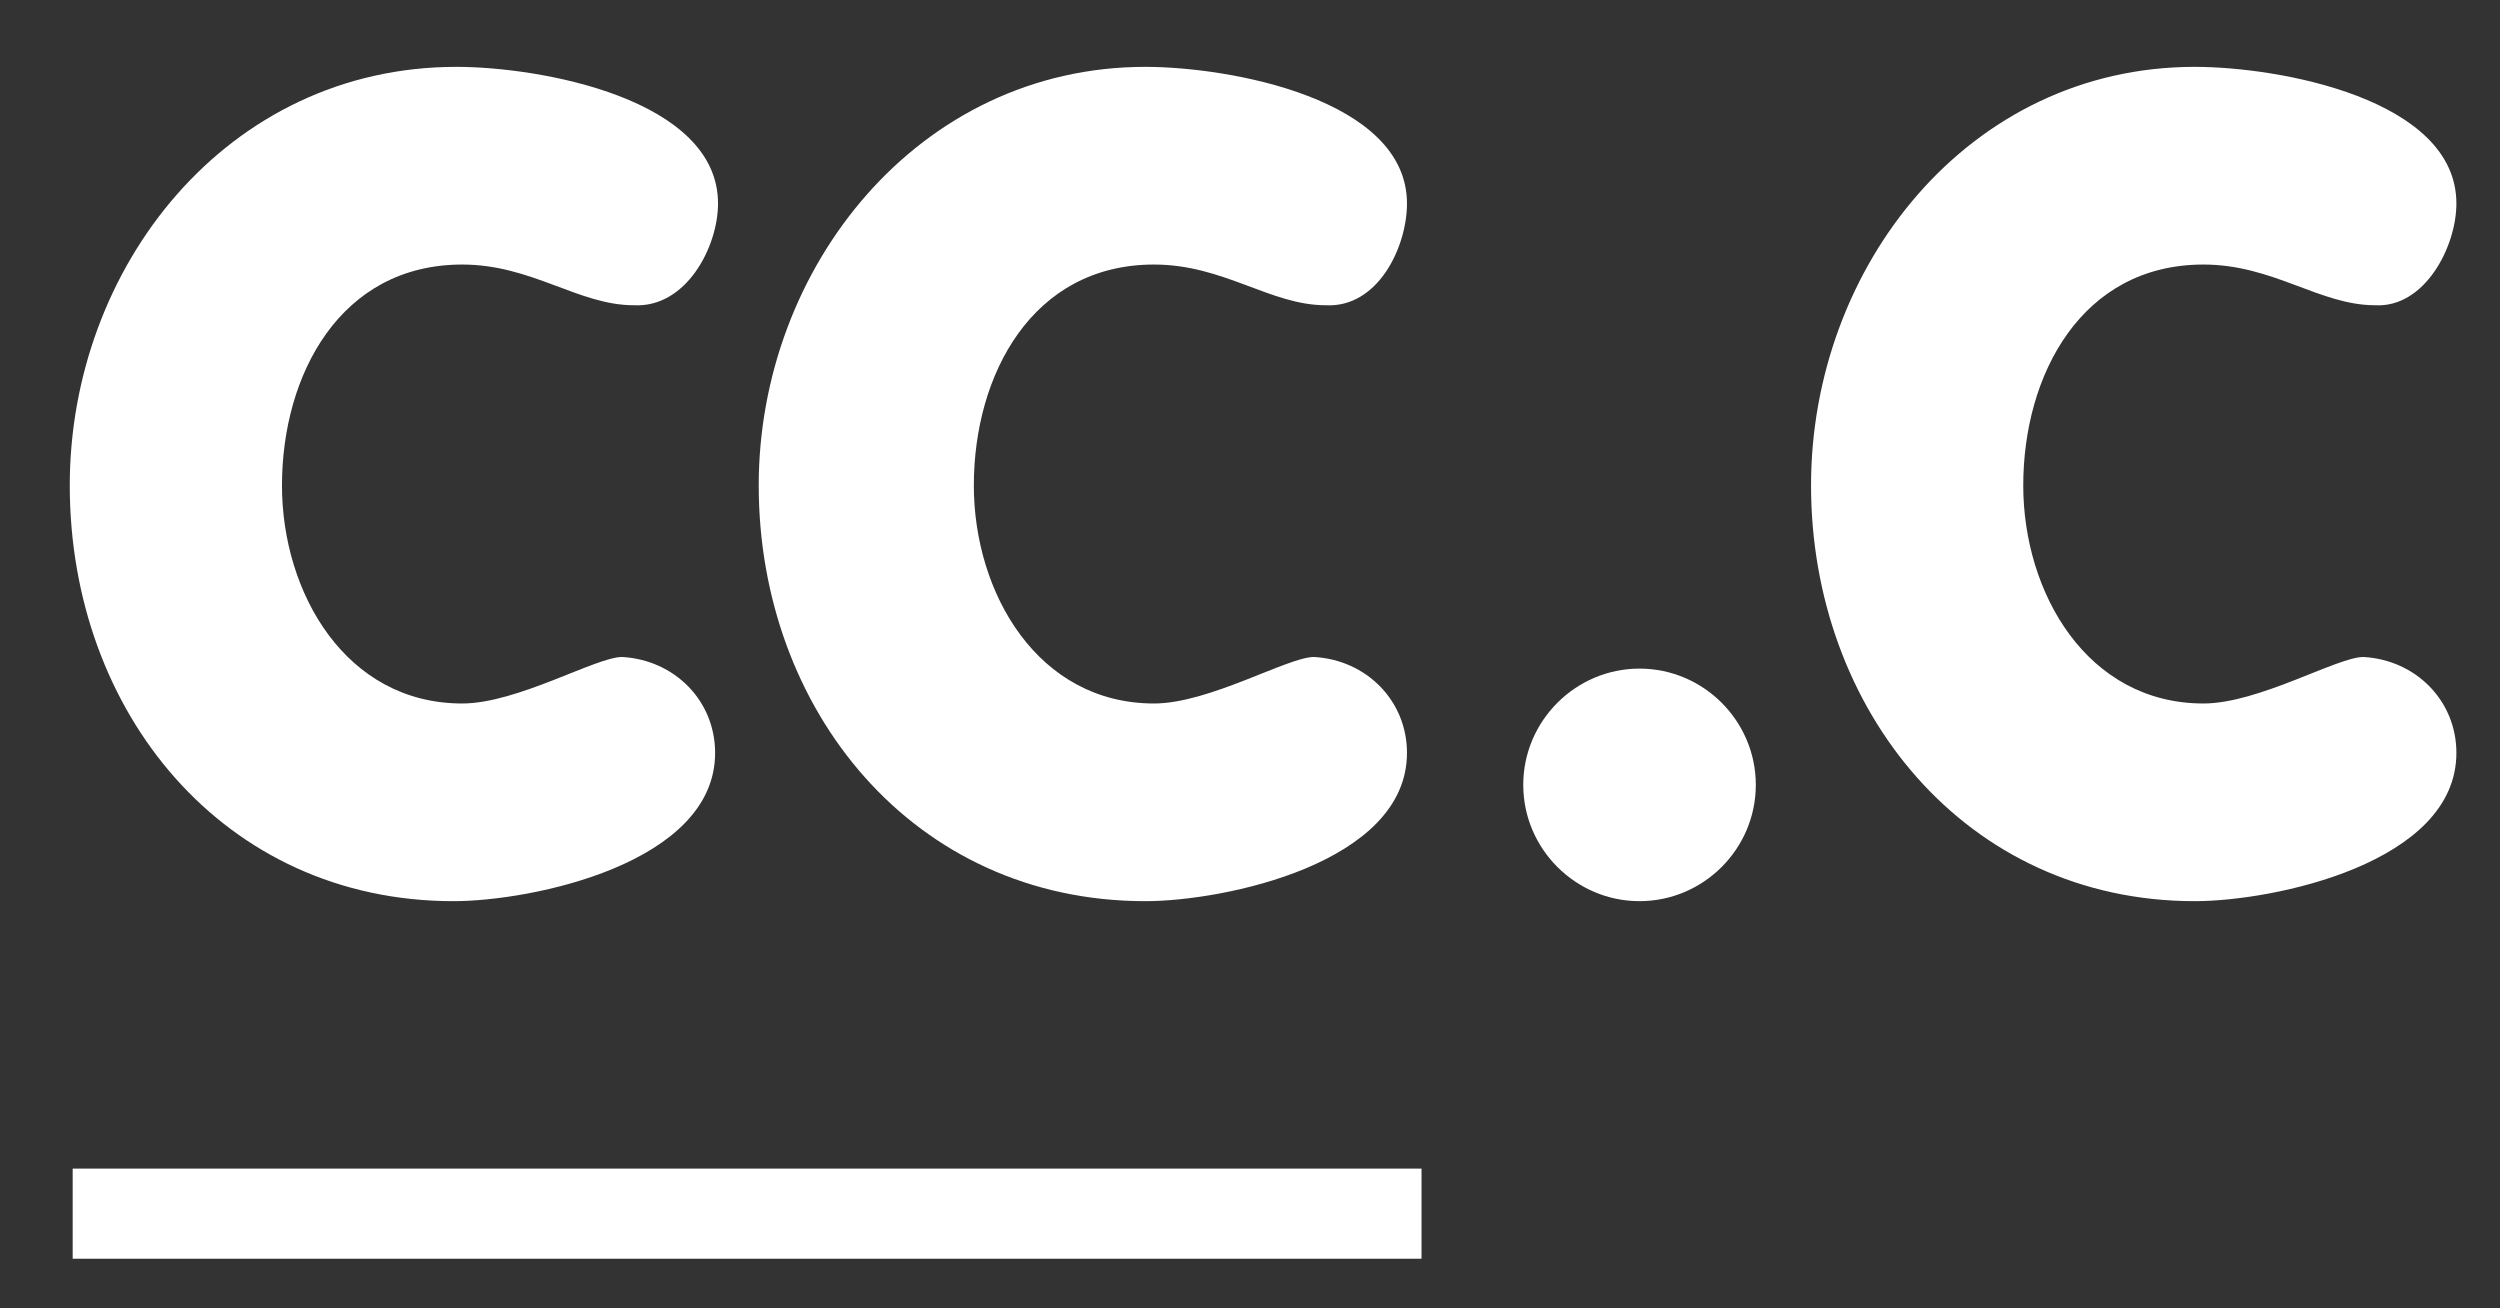
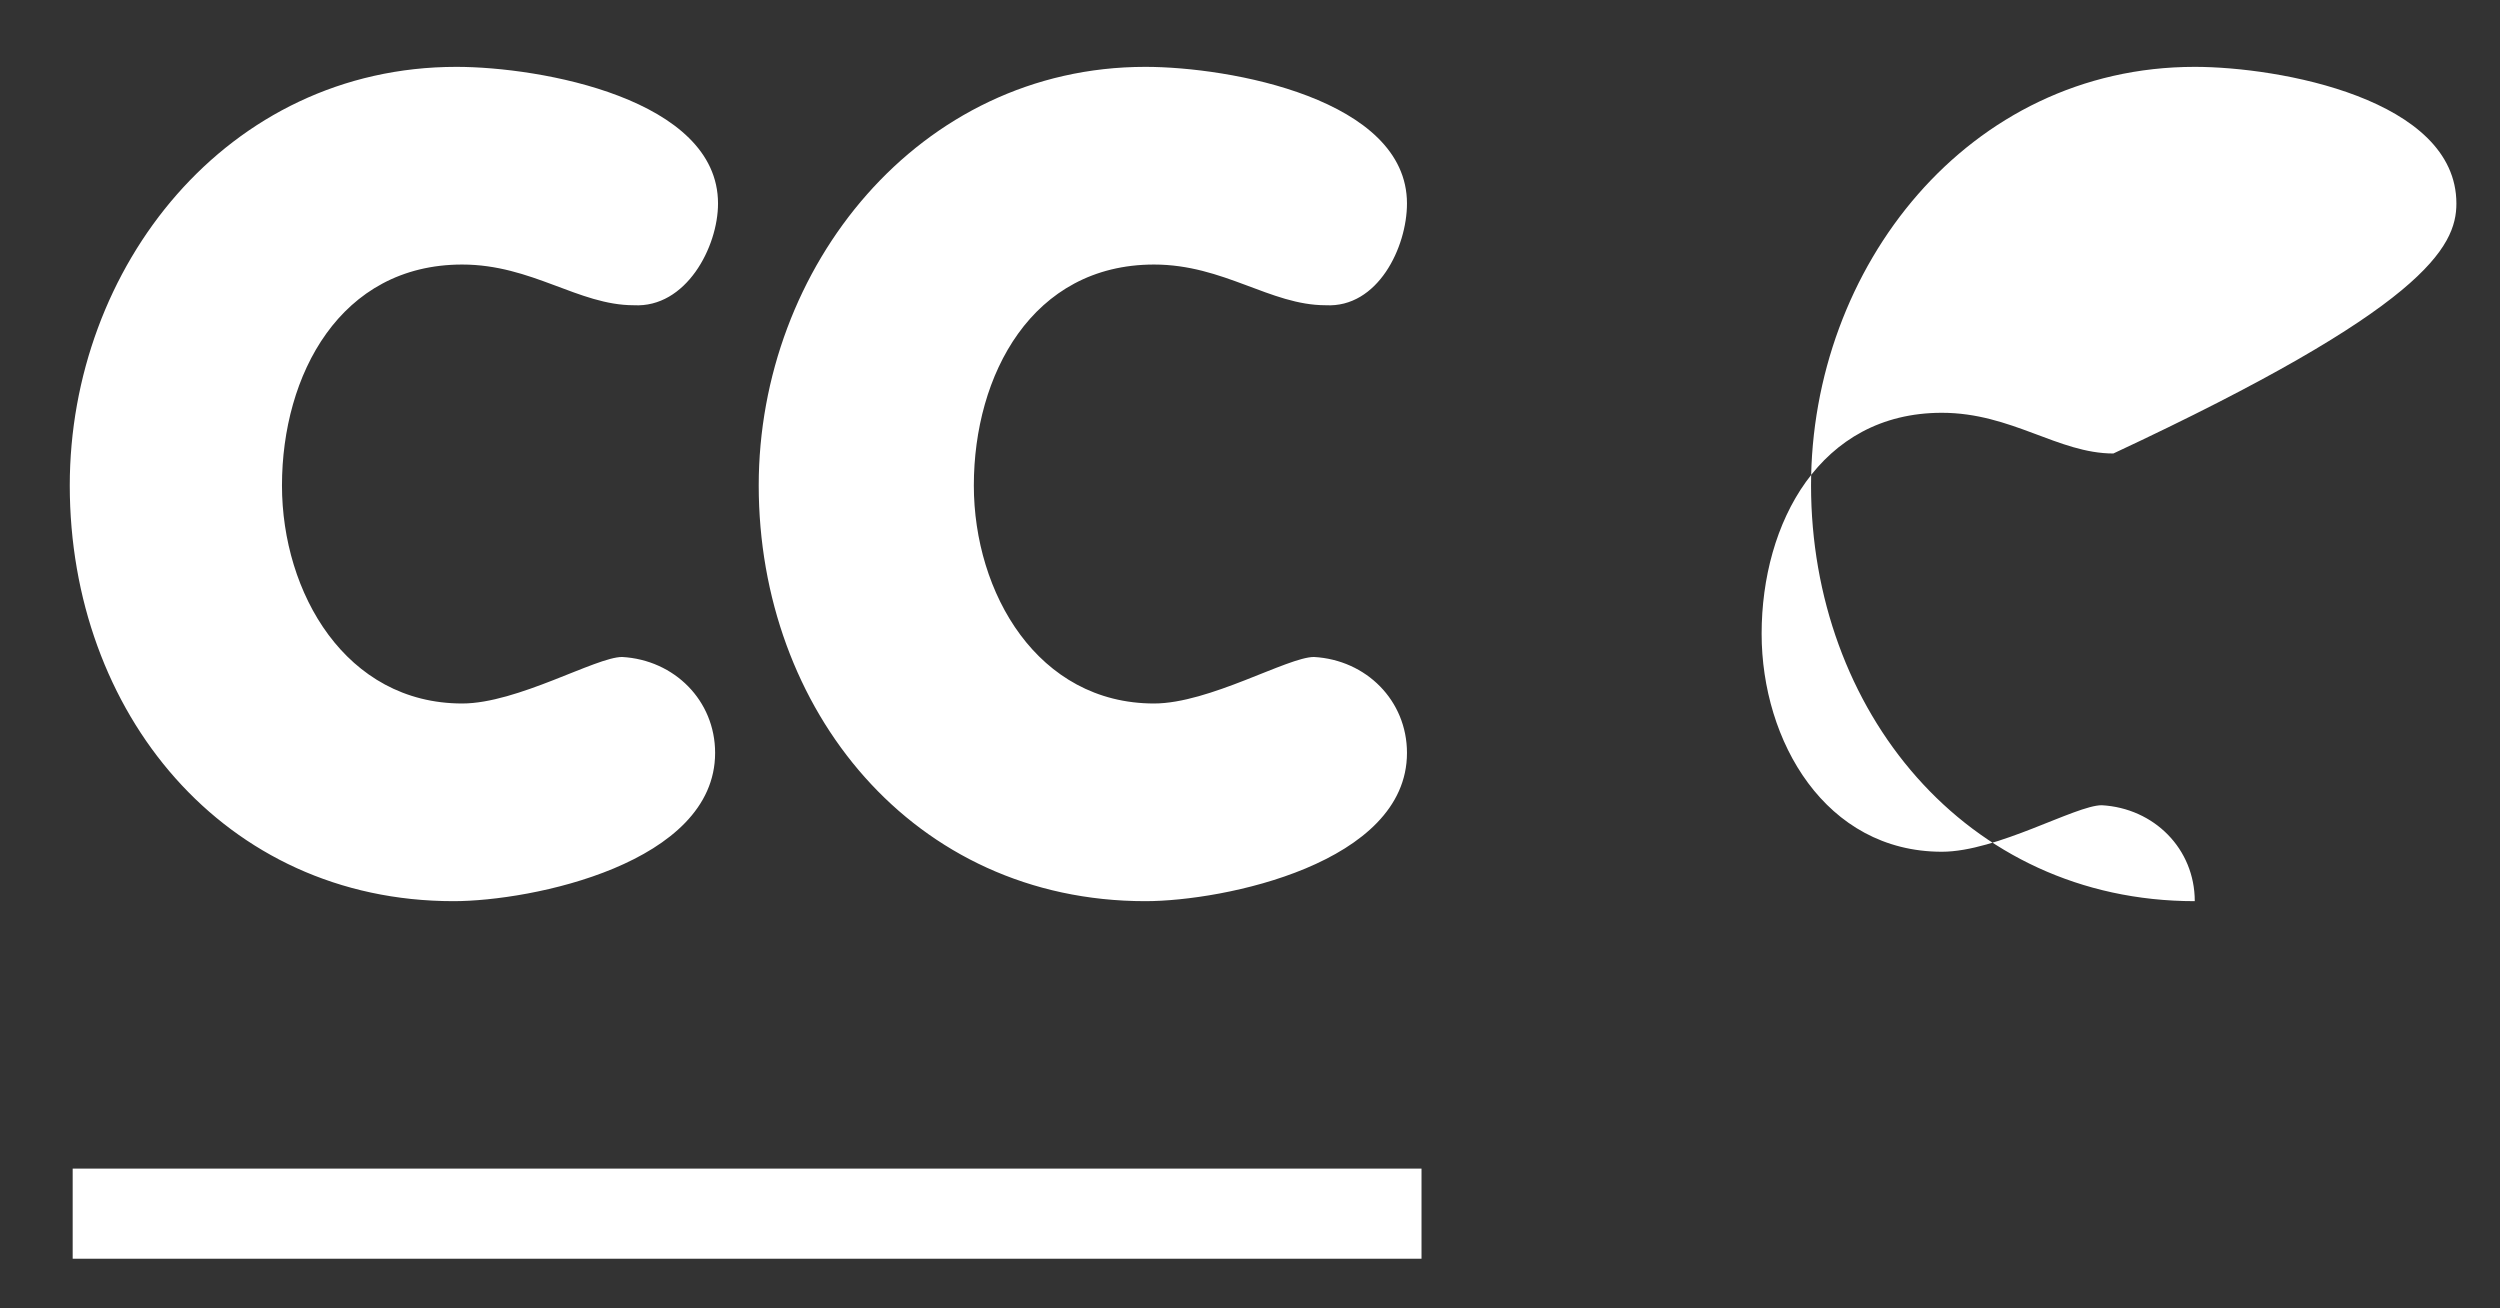
<svg xmlns="http://www.w3.org/2000/svg" version="1.1" id="Ebene_41" x="0px" y="0px" viewBox="0 0 86 45" style="enable-background:new 0 0 86 45;" xml:space="preserve">
  <rect x="0" y="0" width="86" height="45" fill="#333333" stroke="none" />
  <style type="text/css">
	.st0{fill:#FFFFFF;}
</style>
  <g>
-     <path class="st0" d="M84.5,7c0-3.6-6.1-4.7-9-4.7c-7.8,0-13.2,6.9-13.2,14.4c0,7.7,5.3,14.3,13.2,14.3c2.7,0,9-1.3,9-5.1   c0-1.8-1.4-3.2-3.2-3.3c-0.9,0-3.6,1.6-5.5,1.6c-4,0-6.2-3.8-6.2-7.5c0-3.8,2-7.6,6.2-7.6c2.4,0,4,1.4,5.9,1.4   C83.4,10.6,84.5,8.5,84.5,7 M48.4,7c0-3.6-6.1-4.7-9-4.7c-7.8,0-13.3,6.9-13.3,14.4c0,7.7,5.3,14.3,13.3,14.3c2.7,0,9-1.3,9-5.1   c0-1.8-1.4-3.2-3.2-3.3c-0.9,0-3.6,1.6-5.5,1.6c-4,0-6.2-3.8-6.2-7.5c0-3.8,2-7.6,6.2-7.6c2.4,0,4,1.4,5.9,1.4   C47.4,10.6,48.4,8.5,48.4,7 M24.7,7c0-3.6-6.1-4.7-9-4.7C7.8,2.3,2.4,9.2,2.4,16.7C2.4,24.5,7.7,31,15.6,31c2.7,0,9-1.3,9-5.1   c0-1.8-1.4-3.2-3.2-3.3c-0.9,0-3.6,1.6-5.5,1.6c-4,0-6.2-3.8-6.2-7.5c0-3.8,2-7.6,6.2-7.6c2.4,0,4,1.4,5.9,1.4   C23.6,10.6,24.7,8.5,24.7,7" />
-     <path class="st0" d="M52.4,27c0,2.2,1.8,4,4,4c2.2,0,4-1.8,4-4c0-2.2-1.8-4-4-4C54.2,23,52.4,24.8,52.4,27" />
+     <path class="st0" d="M84.5,7c0-3.6-6.1-4.7-9-4.7c-7.8,0-13.2,6.9-13.2,14.4c0,7.7,5.3,14.3,13.2,14.3c0-1.8-1.4-3.2-3.2-3.3c-0.9,0-3.6,1.6-5.5,1.6c-4,0-6.2-3.8-6.2-7.5c0-3.8,2-7.6,6.2-7.6c2.4,0,4,1.4,5.9,1.4   C83.4,10.6,84.5,8.5,84.5,7 M48.4,7c0-3.6-6.1-4.7-9-4.7c-7.8,0-13.3,6.9-13.3,14.4c0,7.7,5.3,14.3,13.3,14.3c2.7,0,9-1.3,9-5.1   c0-1.8-1.4-3.2-3.2-3.3c-0.9,0-3.6,1.6-5.5,1.6c-4,0-6.2-3.8-6.2-7.5c0-3.8,2-7.6,6.2-7.6c2.4,0,4,1.4,5.9,1.4   C47.4,10.6,48.4,8.5,48.4,7 M24.7,7c0-3.6-6.1-4.7-9-4.7C7.8,2.3,2.4,9.2,2.4,16.7C2.4,24.5,7.7,31,15.6,31c2.7,0,9-1.3,9-5.1   c0-1.8-1.4-3.2-3.2-3.3c-0.9,0-3.6,1.6-5.5,1.6c-4,0-6.2-3.8-6.2-7.5c0-3.8,2-7.6,6.2-7.6c2.4,0,4,1.4,5.9,1.4   C23.6,10.6,24.7,8.5,24.7,7" />
    <rect x="2.5" y="40.2" class="st0" width="46.4" height="3.1" />
  </g>
</svg>